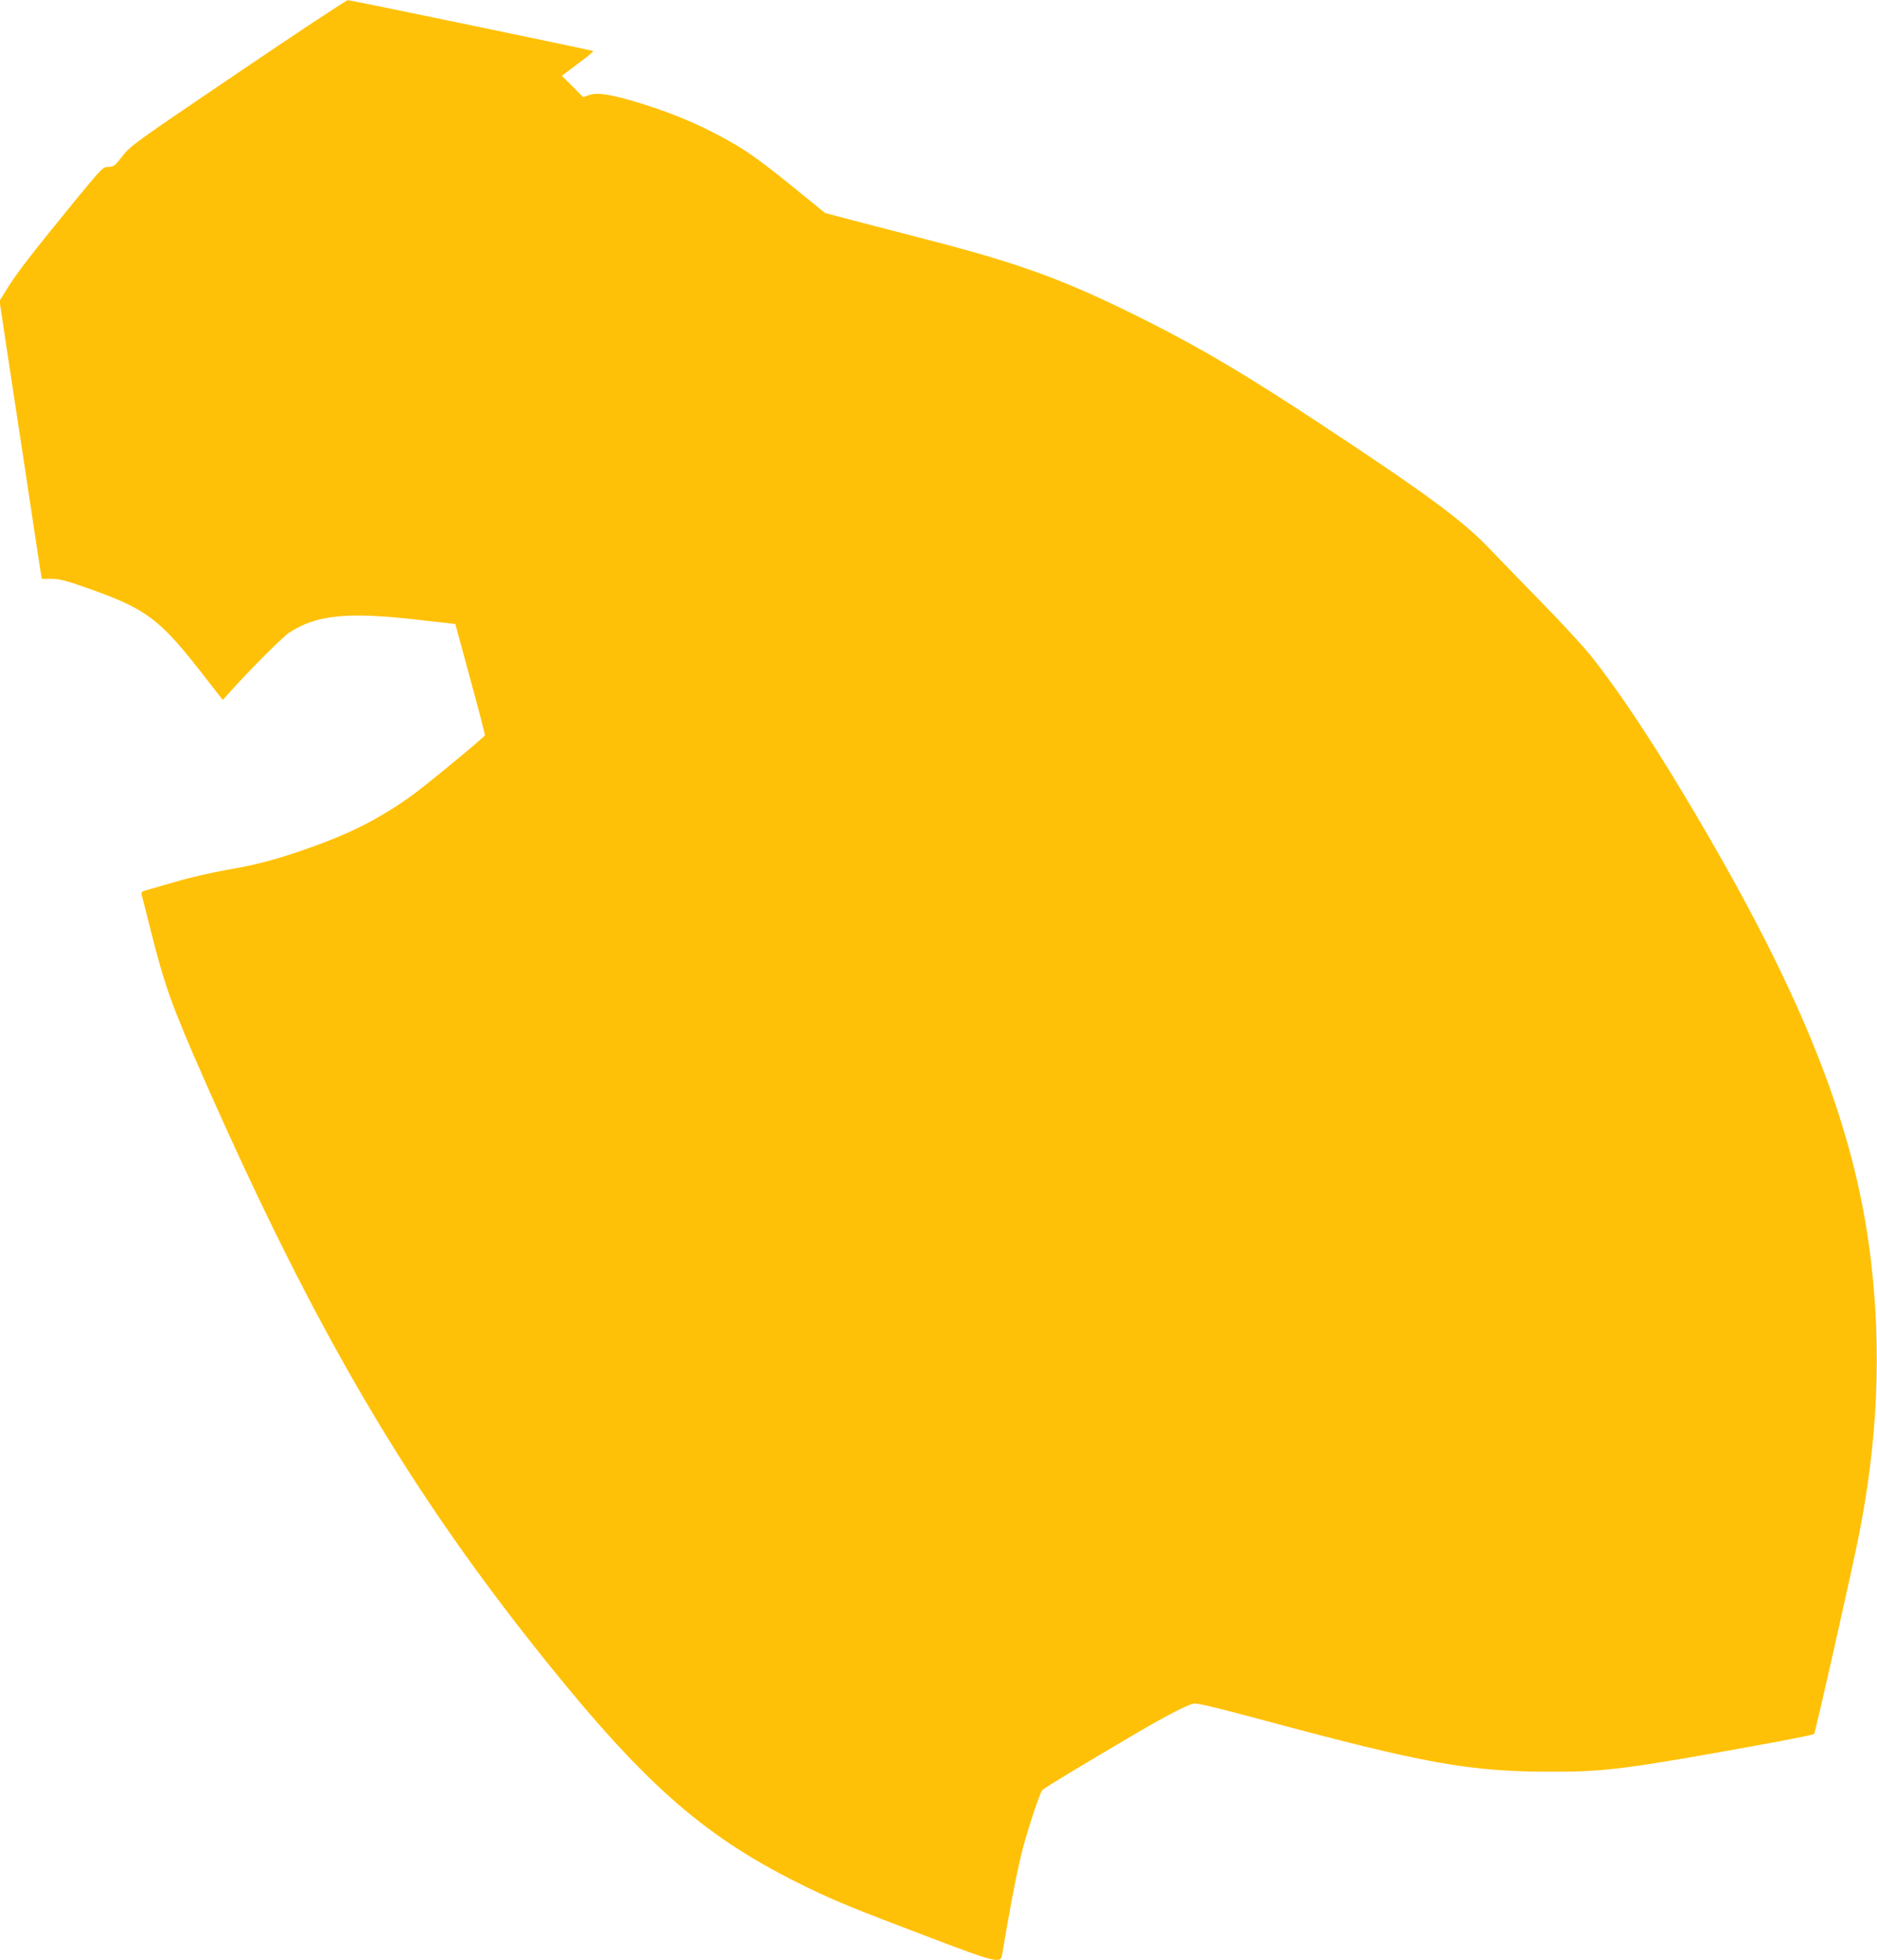
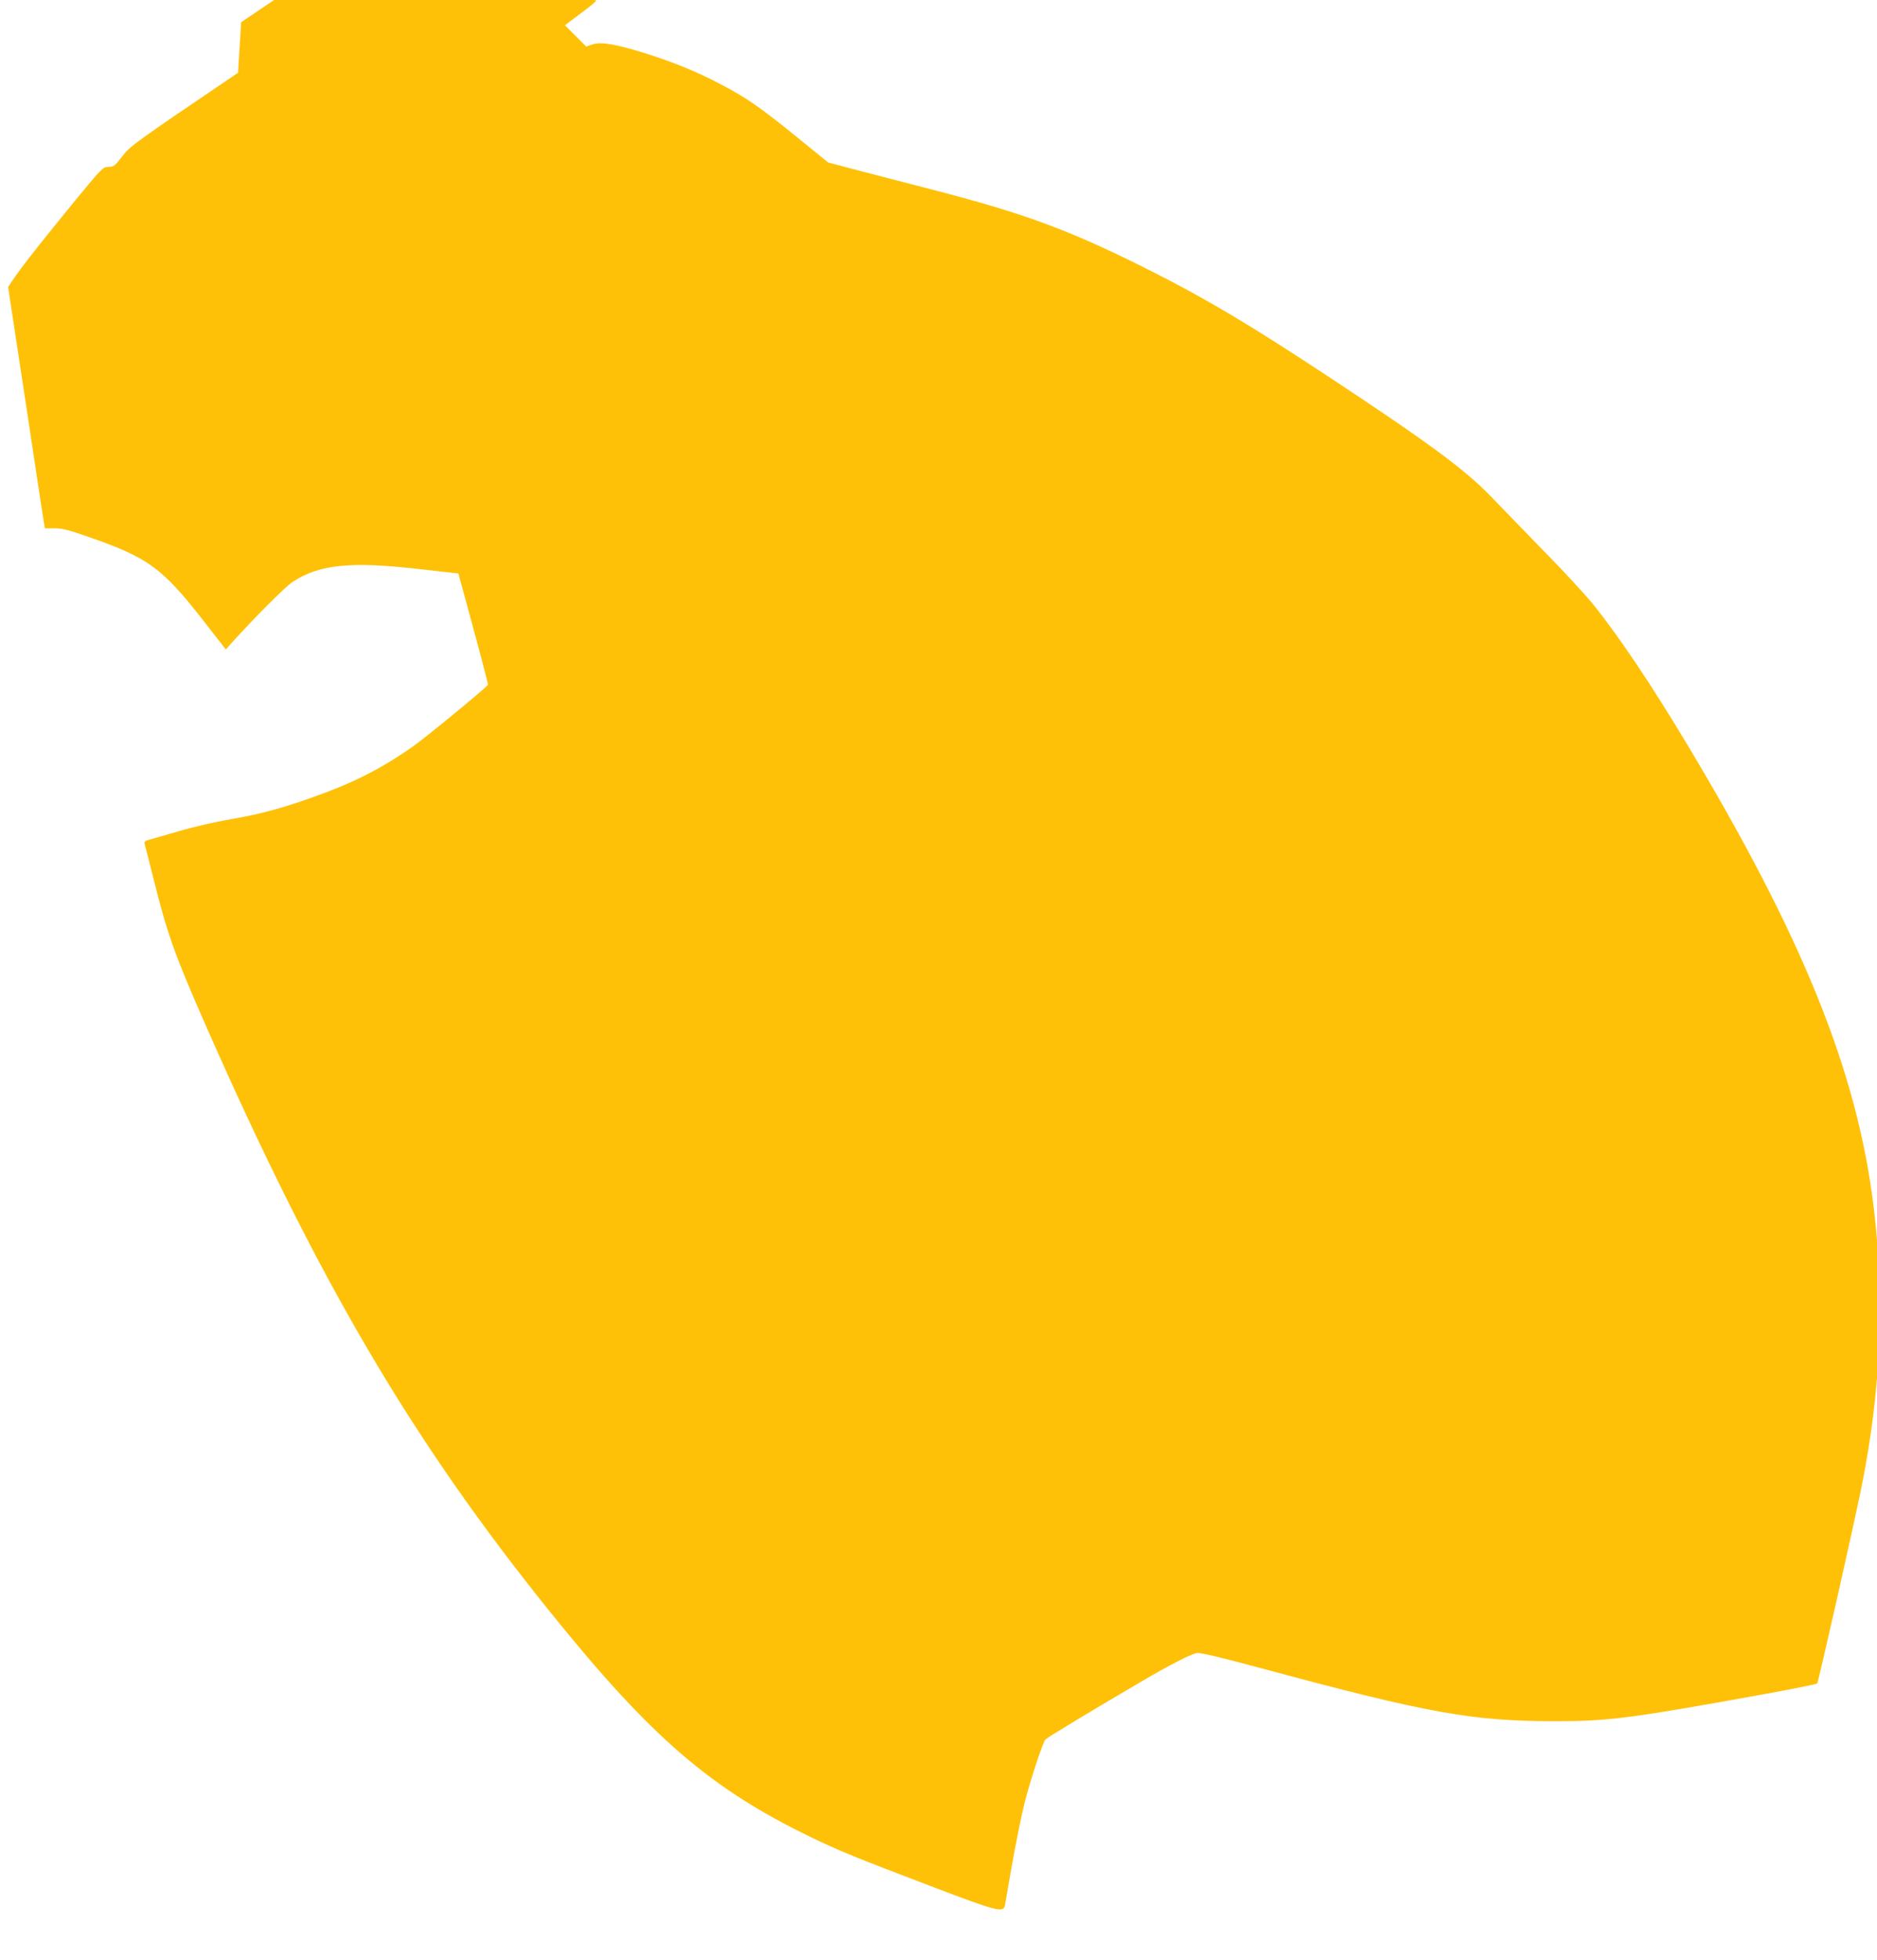
<svg xmlns="http://www.w3.org/2000/svg" version="1.0" width="1226pt" height="1280pt" viewBox="0 0 1226 1280" preserveAspectRatio="xMidYMid meet">
  <g transform="translate(0,1280) scale(0.1,-0.1)" fill="#ffc107" stroke="none">
-     <path d="M1555 12325 c-675 -457 -702 -476 -755 -544 -50 -65 -58 -71 -92 -71 -35 0 -41 -6 -211 -212 -285 -349 -385 -478 -444 -573 l-56 -90 36 -240 c20 -132 77 -508 127 -835 49 -327 95 -628 101 -667 l12 -73 63 0 c52 0 95 -11 236 -61 377 -132 469 -200 734 -539 l149 -191 34 38 c155 172 352 369 401 402 175 116 382 137 844 83 l240 -27 98 -360 c54 -198 97 -363 95 -367 -4 -13 -404 -342 -482 -397 -221 -156 -406 -249 -704 -352 -185 -64 -314 -98 -496 -129 -93 -16 -242 -50 -330 -76 -88 -25 -177 -51 -198 -57 -28 -7 -36 -14 -33 -26 3 -9 30 -116 61 -239 89 -356 137 -490 347 -967 733 -1661 1342 -2696 2248 -3820 654 -811 1041 -1145 1694 -1461 193 -93 275 -127 809 -330 409 -156 451 -166 461 -117 3 16 19 109 36 208 37 212 73 390 101 495 40 150 112 365 128 381 15 15 293 183 633 382 176 103 312 173 354 182 23 4 134 -22 425 -100 1086 -293 1374 -345 1918 -345 349 0 494 19 1349 174 195 35 357 68 361 72 9 10 241 1041 290 1284 126 627 152 1224 80 1820 -106 889 -465 1777 -1236 3057 -220 366 -428 675 -590 878 -48 60 -191 216 -318 345 -126 130 -286 294 -355 366 -169 176 -406 351 -1070 789 -500 330 -794 505 -1149 684 -528 266 -820 375 -1441 535 -118 31 -318 82 -443 115 l-228 60 -96 78 c-342 280 -422 337 -618 439 -148 78 -307 142 -490 199 -188 58 -280 73 -335 55 l-41 -14 -70 70 -69 69 106 80 c59 43 103 80 98 82 -42 12 -1588 333 -1602 332 -9 0 -332 -213 -717 -474z" />
+     <path d="M1555 12325 c-675 -457 -702 -476 -755 -544 -50 -65 -58 -71 -92 -71 -35 0 -41 -6 -211 -212 -285 -349 -385 -478 -444 -573 c20 -132 77 -508 127 -835 49 -327 95 -628 101 -667 l12 -73 63 0 c52 0 95 -11 236 -61 377 -132 469 -200 734 -539 l149 -191 34 38 c155 172 352 369 401 402 175 116 382 137 844 83 l240 -27 98 -360 c54 -198 97 -363 95 -367 -4 -13 -404 -342 -482 -397 -221 -156 -406 -249 -704 -352 -185 -64 -314 -98 -496 -129 -93 -16 -242 -50 -330 -76 -88 -25 -177 -51 -198 -57 -28 -7 -36 -14 -33 -26 3 -9 30 -116 61 -239 89 -356 137 -490 347 -967 733 -1661 1342 -2696 2248 -3820 654 -811 1041 -1145 1694 -1461 193 -93 275 -127 809 -330 409 -156 451 -166 461 -117 3 16 19 109 36 208 37 212 73 390 101 495 40 150 112 365 128 381 15 15 293 183 633 382 176 103 312 173 354 182 23 4 134 -22 425 -100 1086 -293 1374 -345 1918 -345 349 0 494 19 1349 174 195 35 357 68 361 72 9 10 241 1041 290 1284 126 627 152 1224 80 1820 -106 889 -465 1777 -1236 3057 -220 366 -428 675 -590 878 -48 60 -191 216 -318 345 -126 130 -286 294 -355 366 -169 176 -406 351 -1070 789 -500 330 -794 505 -1149 684 -528 266 -820 375 -1441 535 -118 31 -318 82 -443 115 l-228 60 -96 78 c-342 280 -422 337 -618 439 -148 78 -307 142 -490 199 -188 58 -280 73 -335 55 l-41 -14 -70 70 -69 69 106 80 c59 43 103 80 98 82 -42 12 -1588 333 -1602 332 -9 0 -332 -213 -717 -474z" />
  </g>
</svg>